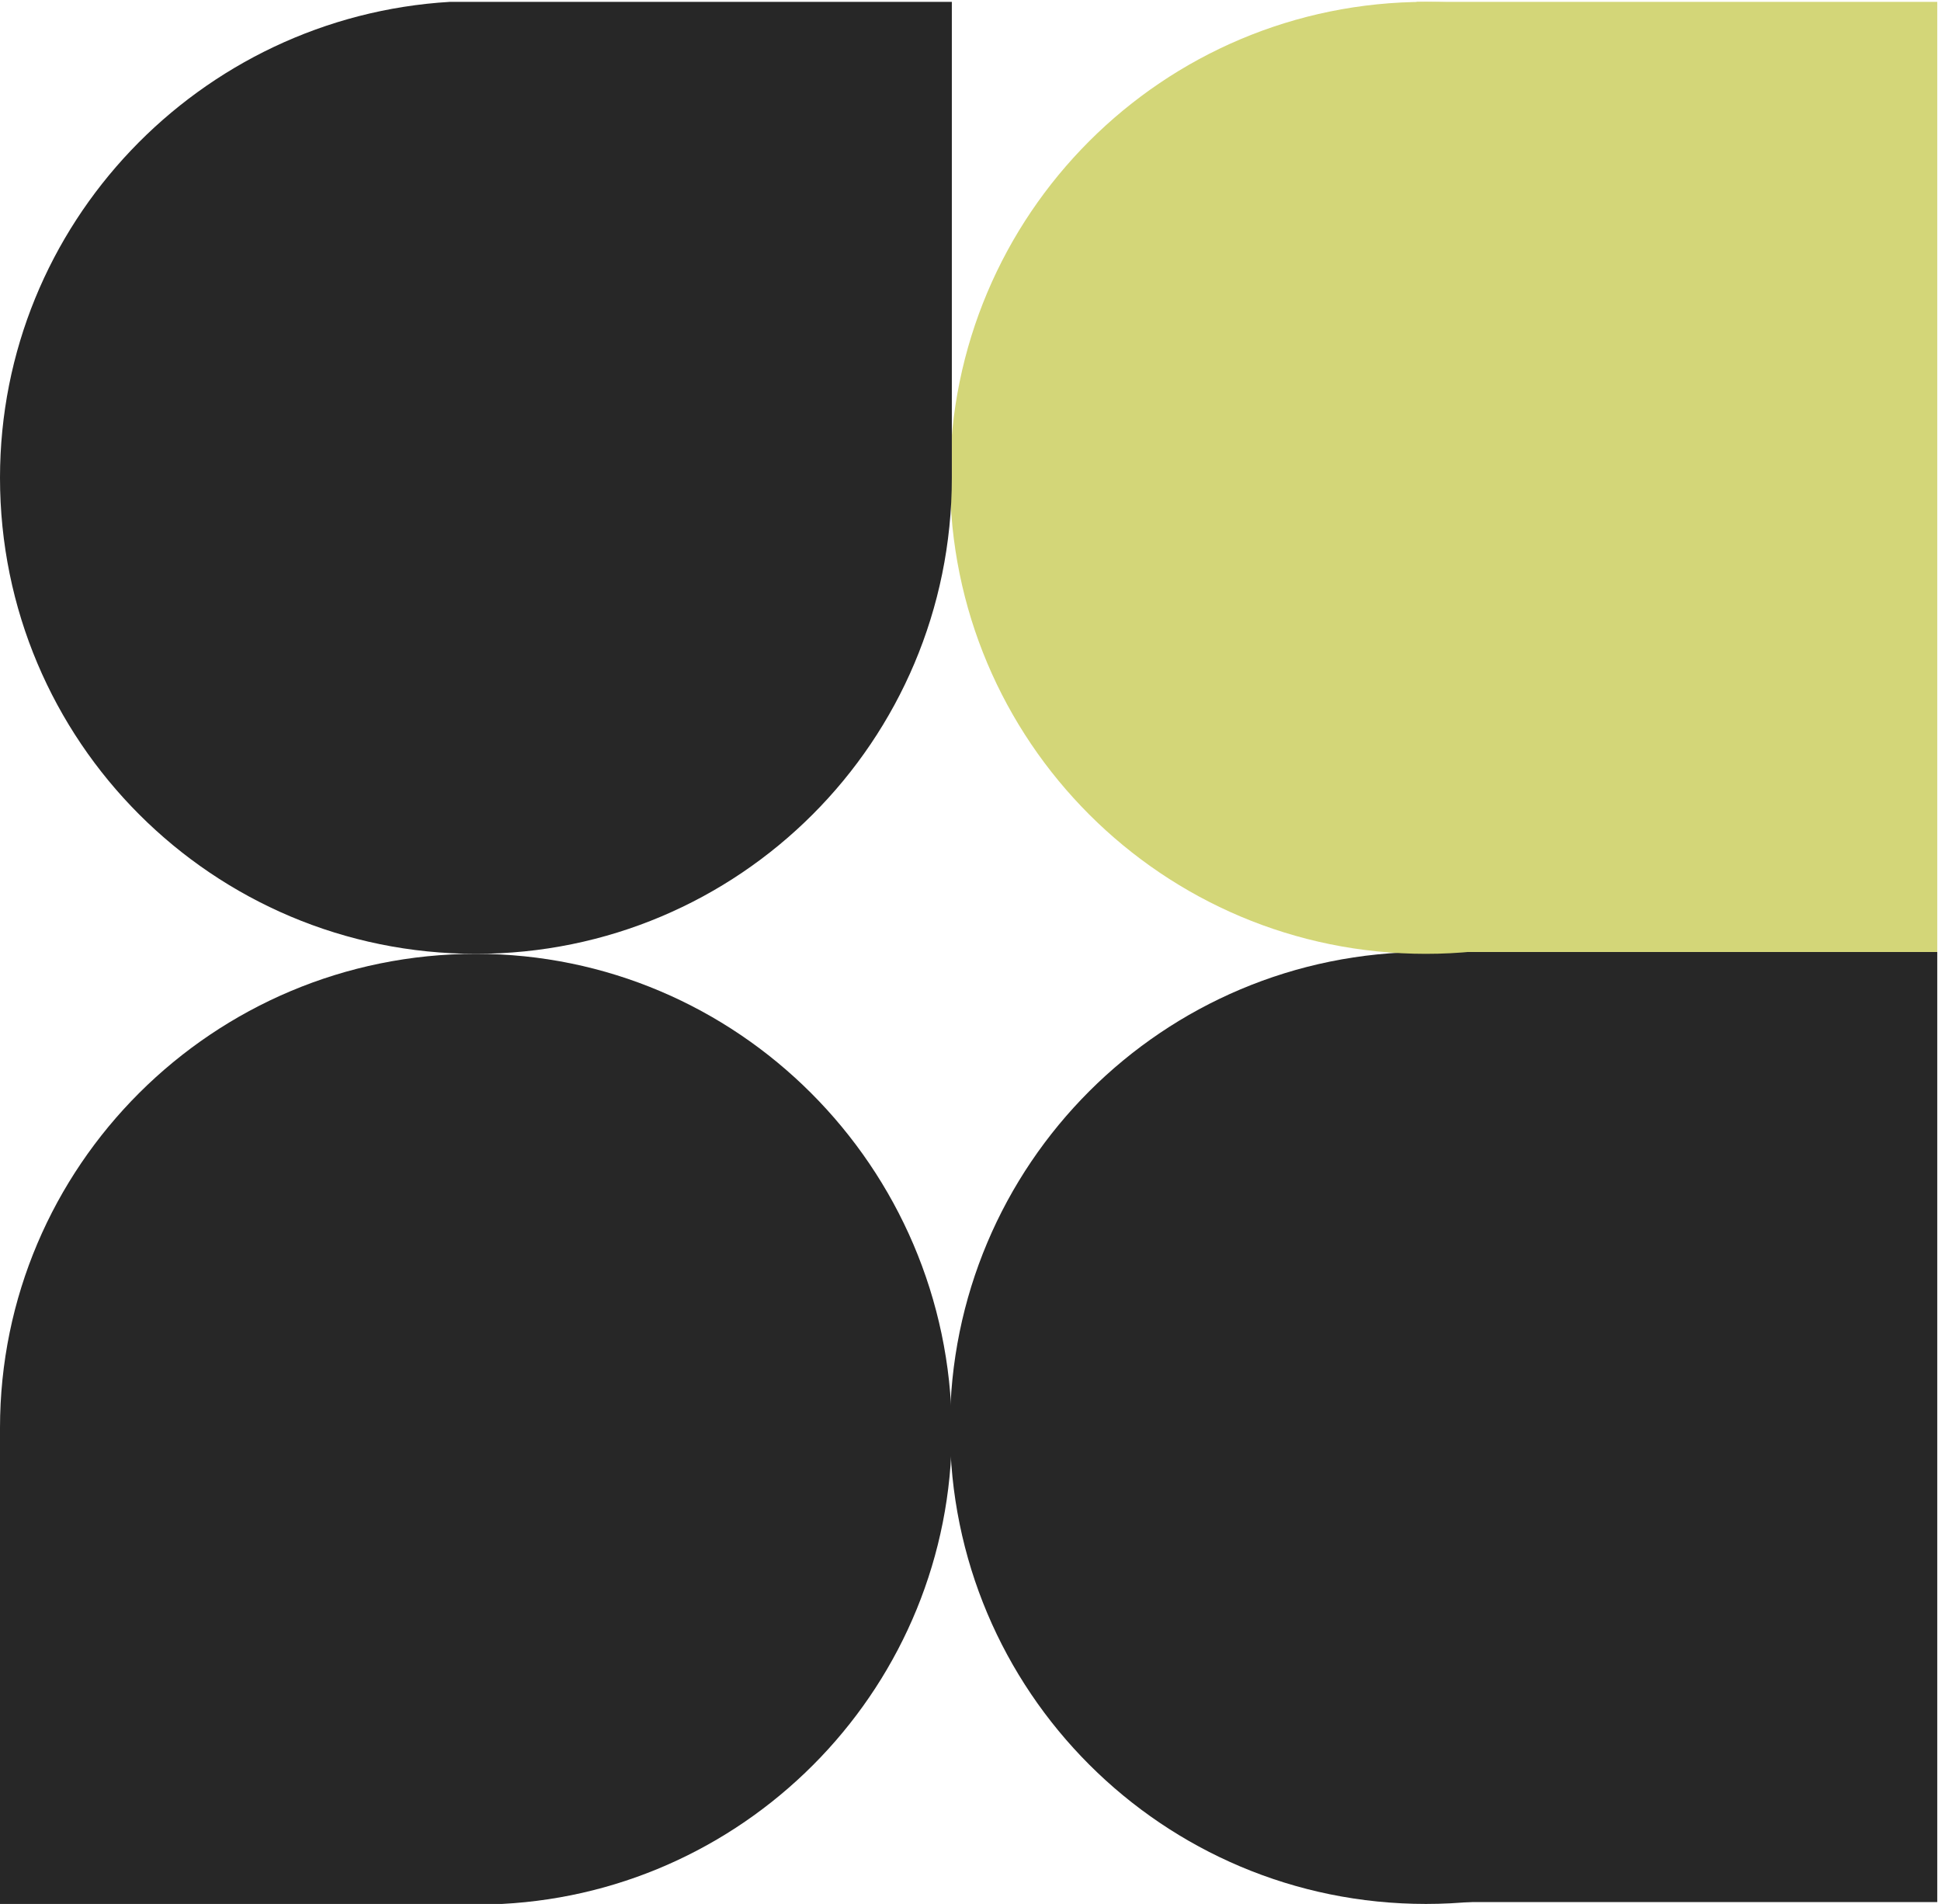
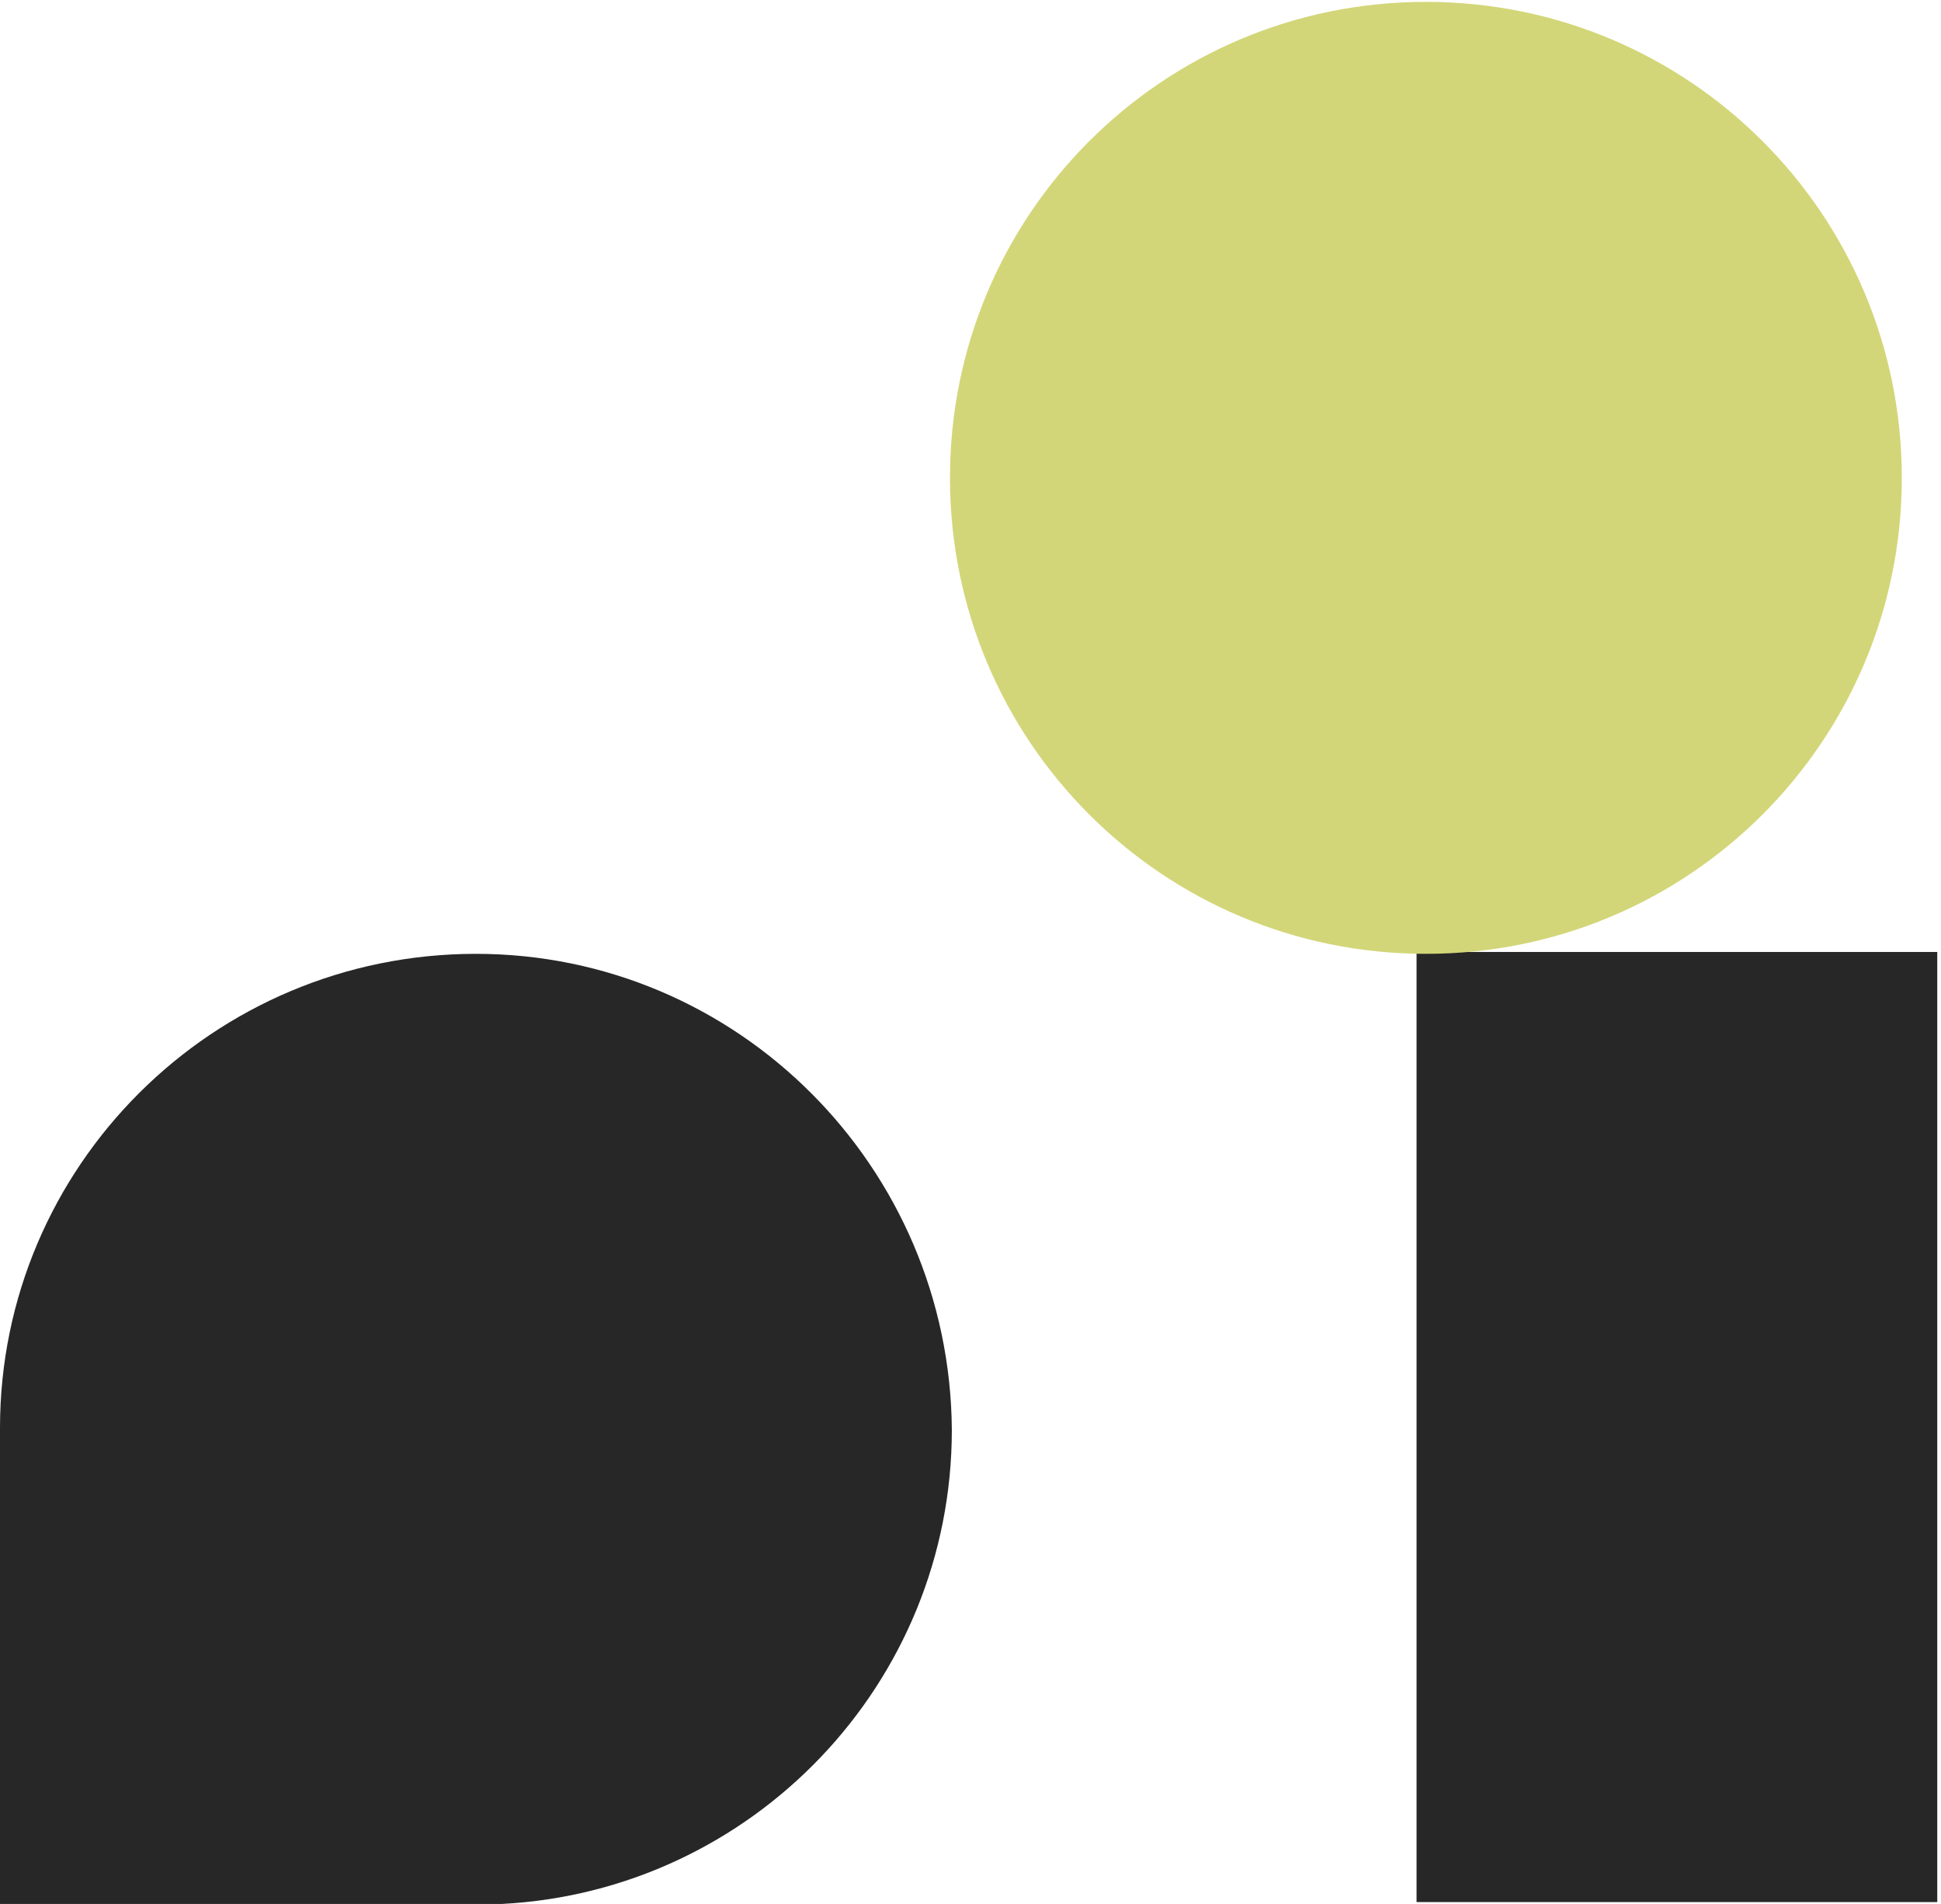
<svg xmlns="http://www.w3.org/2000/svg" width="104" height="102" viewBox="0 0 104 102" fill="none">
  <path d="M103.8 51H75.9V101.9H103.8V51Z" fill="#272727" />
-   <path d="M76.4 51C90.5 51 101.9 62.4 101.9 76.5C101.9 90.6 90.5 102 76.4 102C62.3 102 50.9 90.6 50.9 76.5C50.9 62.4 62.3 51 76.4 51Z" fill="#272727" />
-   <path d="M103.8 0.1H75.9V51H103.8V0.1Z" fill="#D3D678" />
+   <path d="M103.8 0.1H75.9H103.8V0.1Z" fill="#D3D678" />
  <path d="M76.4 0.1C90.5 0.1 101.9 11.5 101.9 25.6C101.9 39.7 90.5 51.1 76.4 51.1C62.3 51.1 50.9 39.7 50.9 25.6C50.9 11.5 62.3 0.1 76.4 0.1Z" fill="#D3D678" />
  <path d="M25.5 102C25.6 102 25.8 102 25.9 102H26.9C40.3 101.3 51 90.2 51 76.6C50.9 62.5 39.5 51.1 25.5 51.1C11.4 51.1 0 62.5 0 76.5C0 76.9 0 77.3 0 77.7V102H25.1C25.2 102 25.3 102 25.5 102Z" fill="#272727" />
-   <path d="M25.5 0.1C25.4 0.1 25.2 0.1 25.1 0.1H24.1C10.7 0.9 0 12 0 25.6C0 39.7 11.4 51.1 25.5 51.1C39.6 51.1 51 39.7 51 25.6C51 25.2 51 24.8 51 24.4V0.1H25.9C25.7 0.1 25.6 0.1 25.5 0.1Z" fill="#272727" />
</svg>